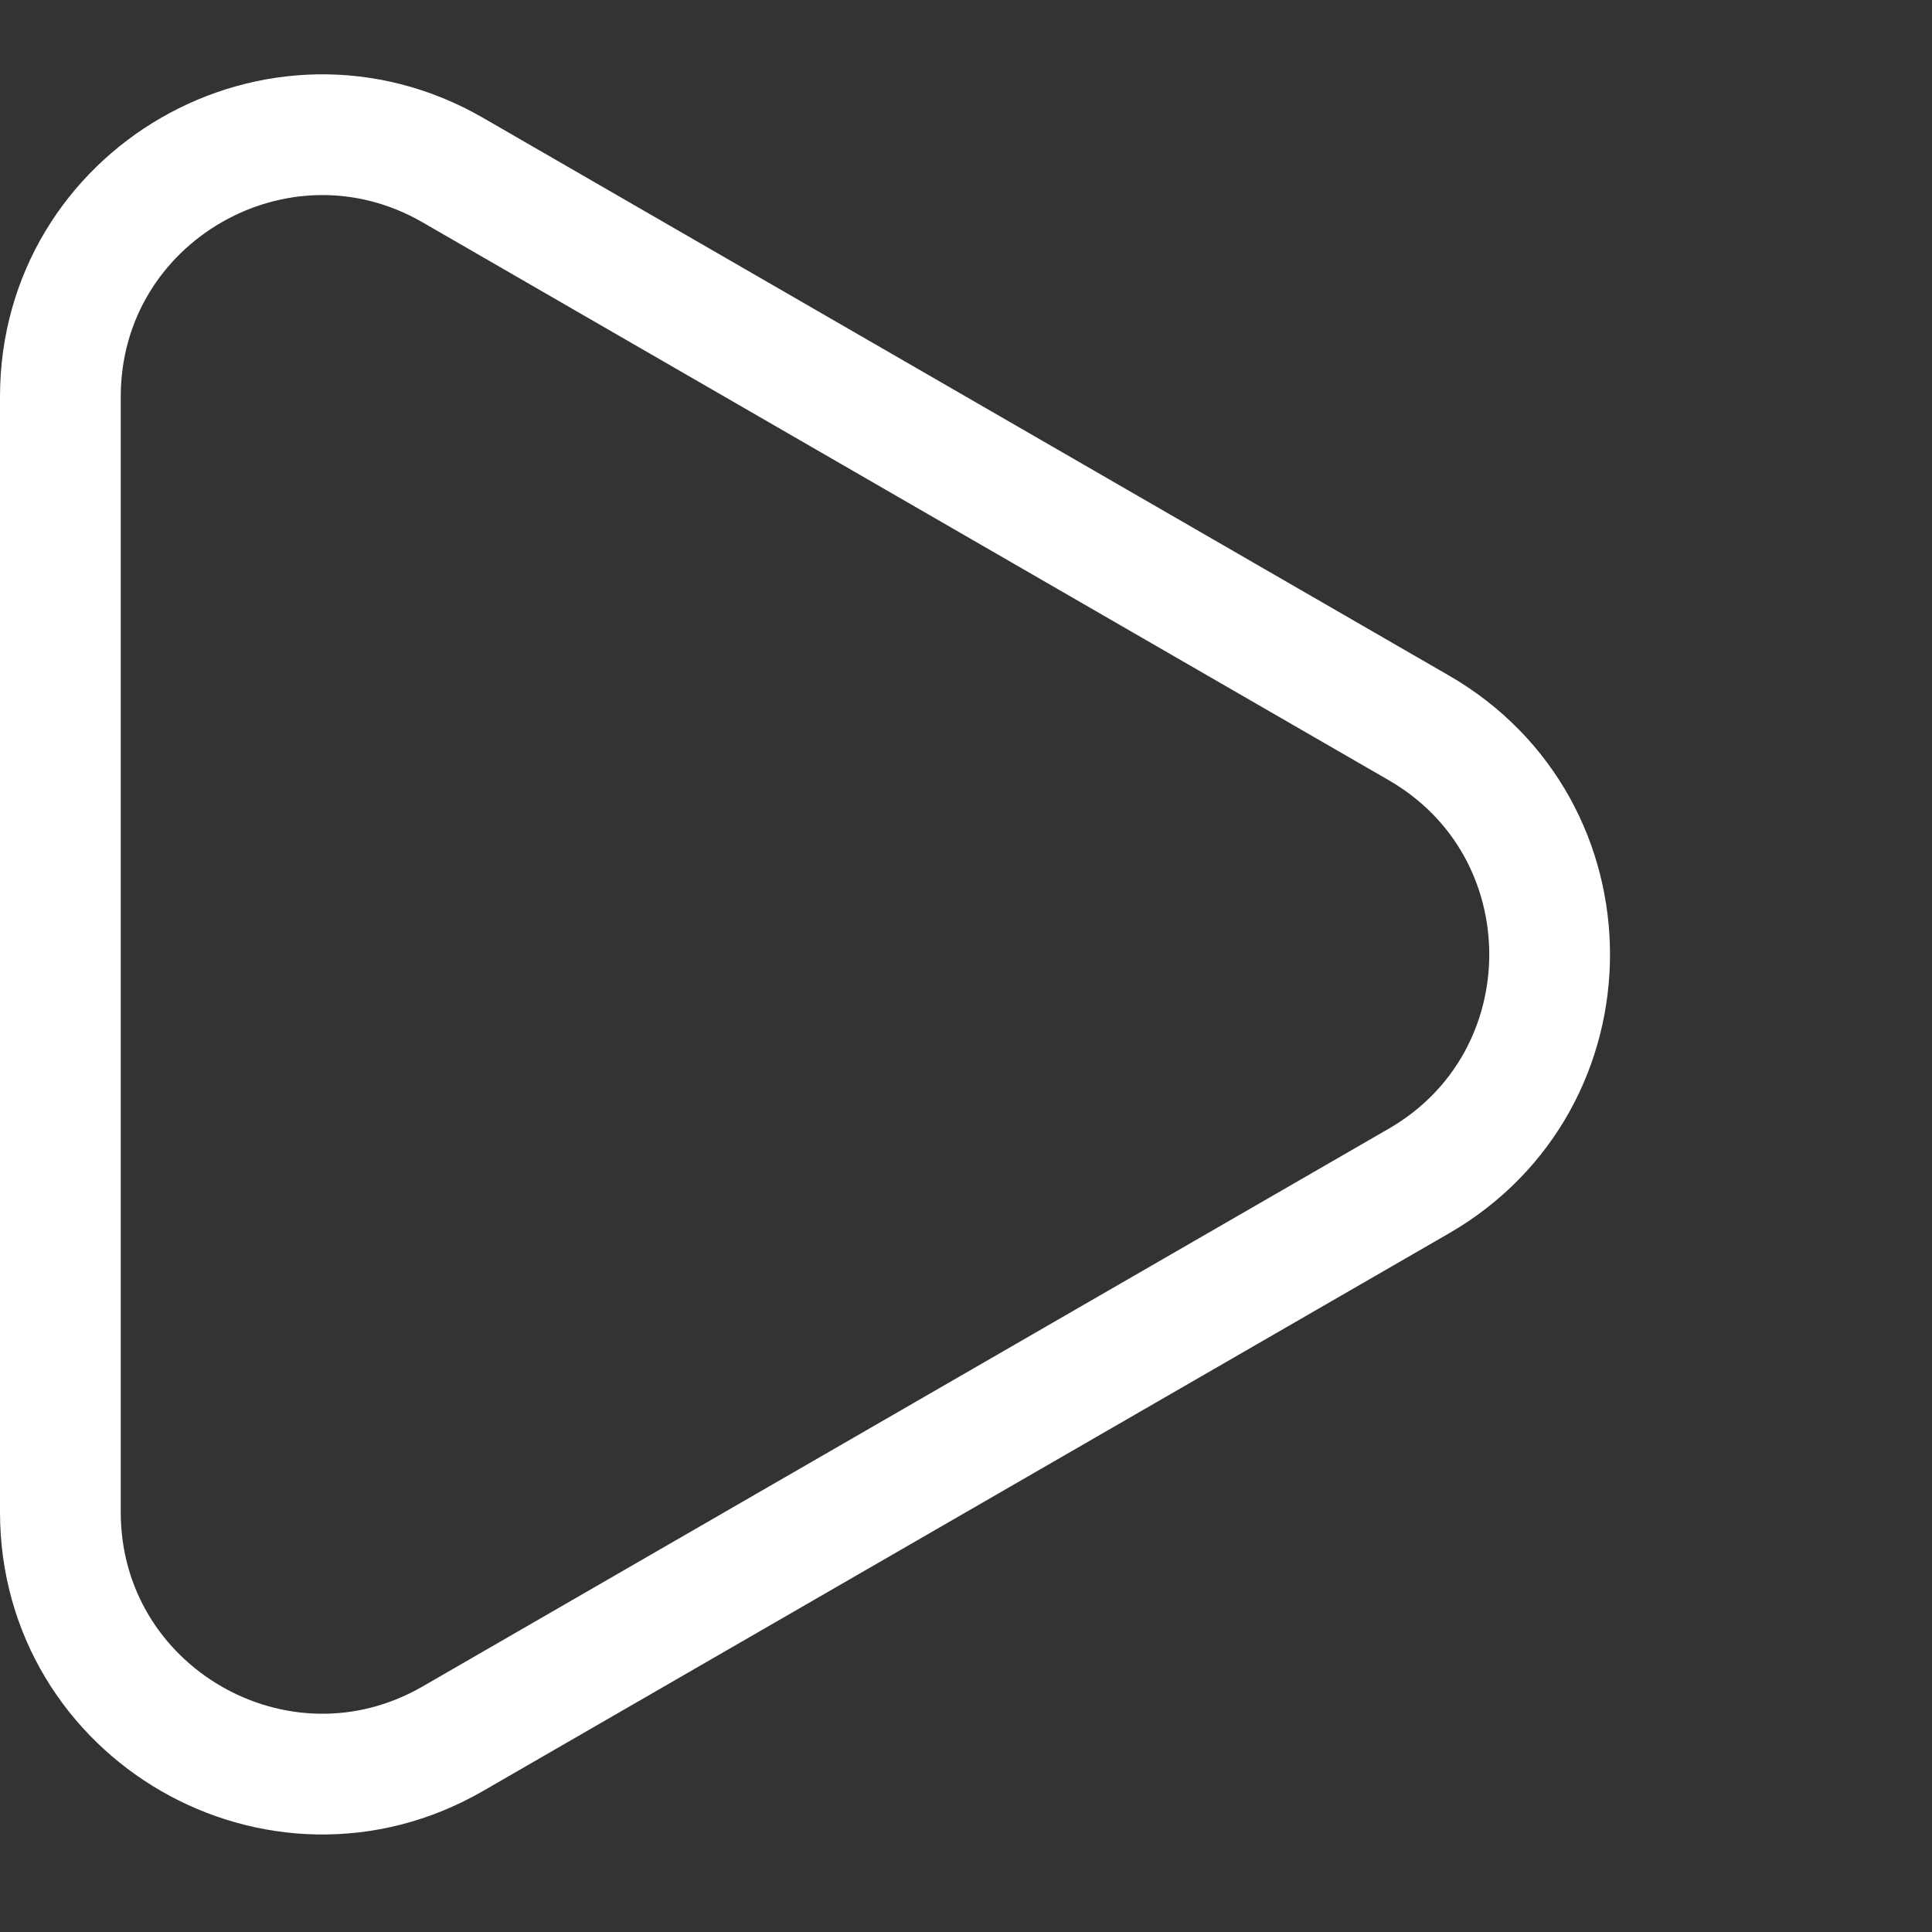
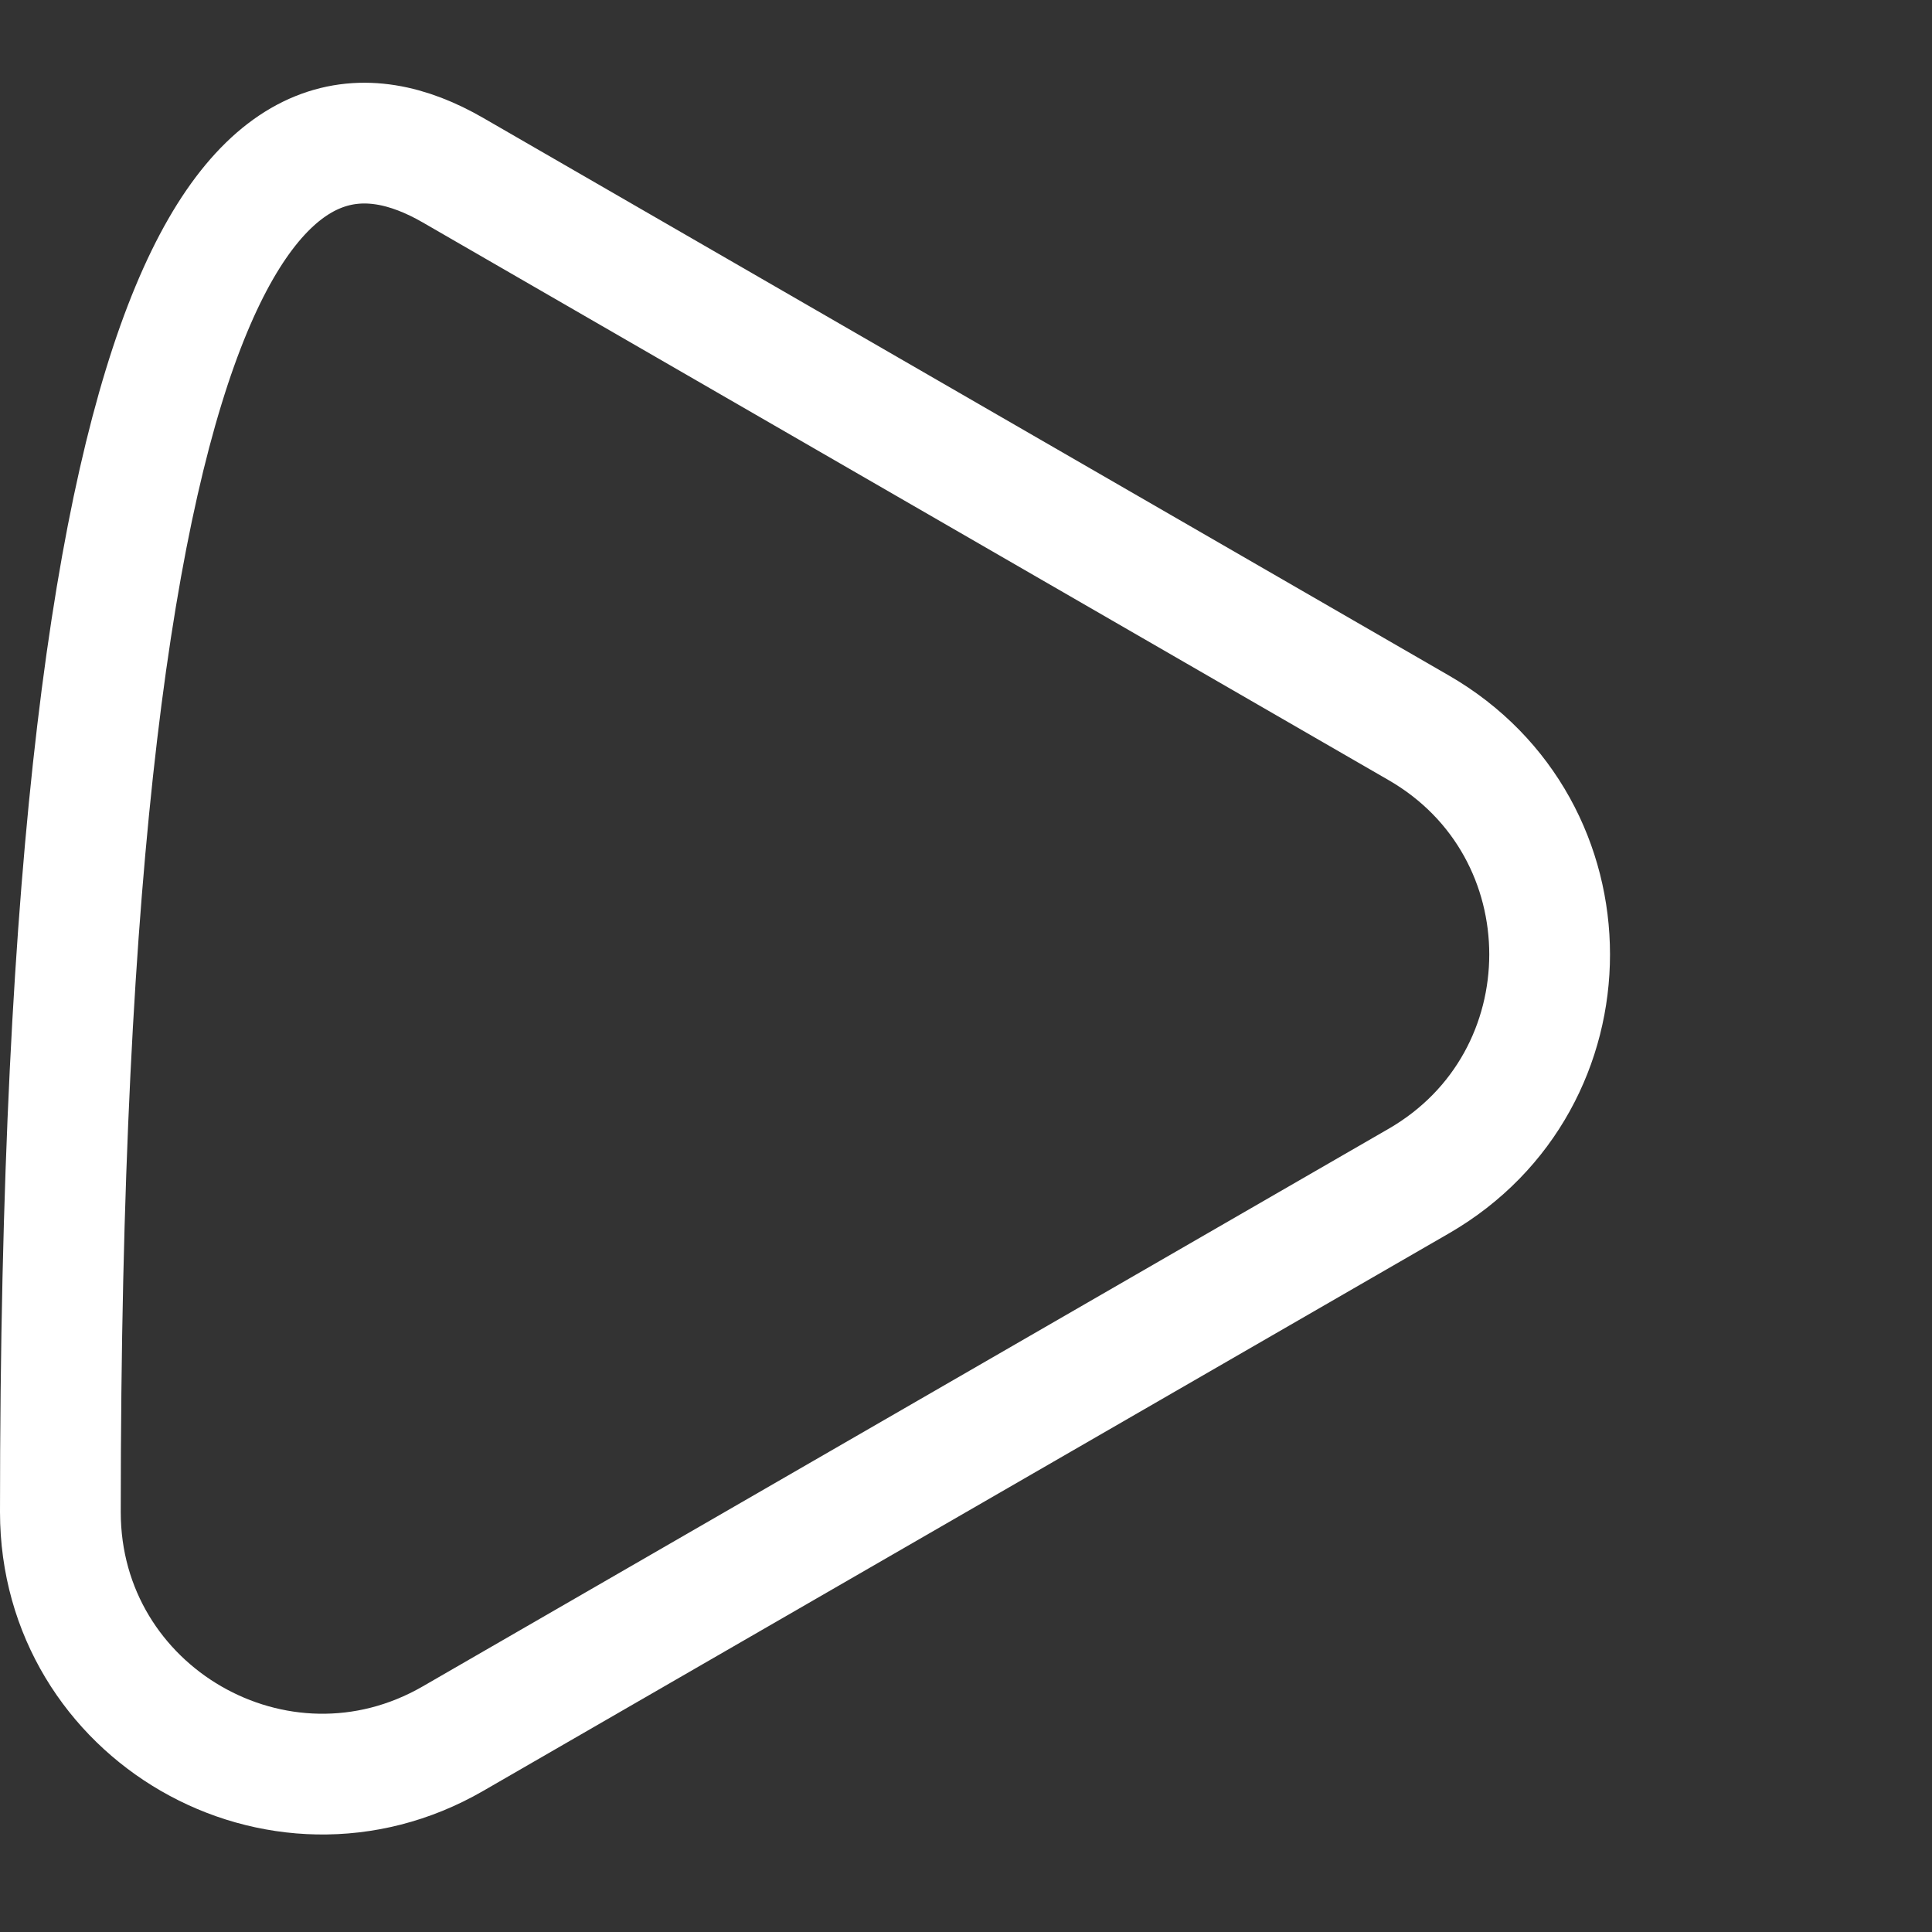
<svg xmlns="http://www.w3.org/2000/svg" width="20" height="20" viewBox="0 0 20 20" fill="none">
  <rect x="0" y="0" width="20" height="20" fill="#333333" stroke="none" />
-   <path d="M14.688 7.535C16.493 8.577 16.493 11.183 14.688 12.226L4.688 17.999C2.882 19.041 0.625 17.738 0.625 15.653L0.625 4.107C0.625 2.022 2.882 0.719 4.688 1.761L14.688 7.535Z" stroke="white" stroke-width="1.25" />
+   <path d="M14.688 7.535C16.493 8.577 16.493 11.183 14.688 12.226L4.688 17.999C2.882 19.041 0.625 17.738 0.625 15.653C0.625 2.022 2.882 0.719 4.688 1.761L14.688 7.535Z" stroke="white" stroke-width="1.25" />
</svg>